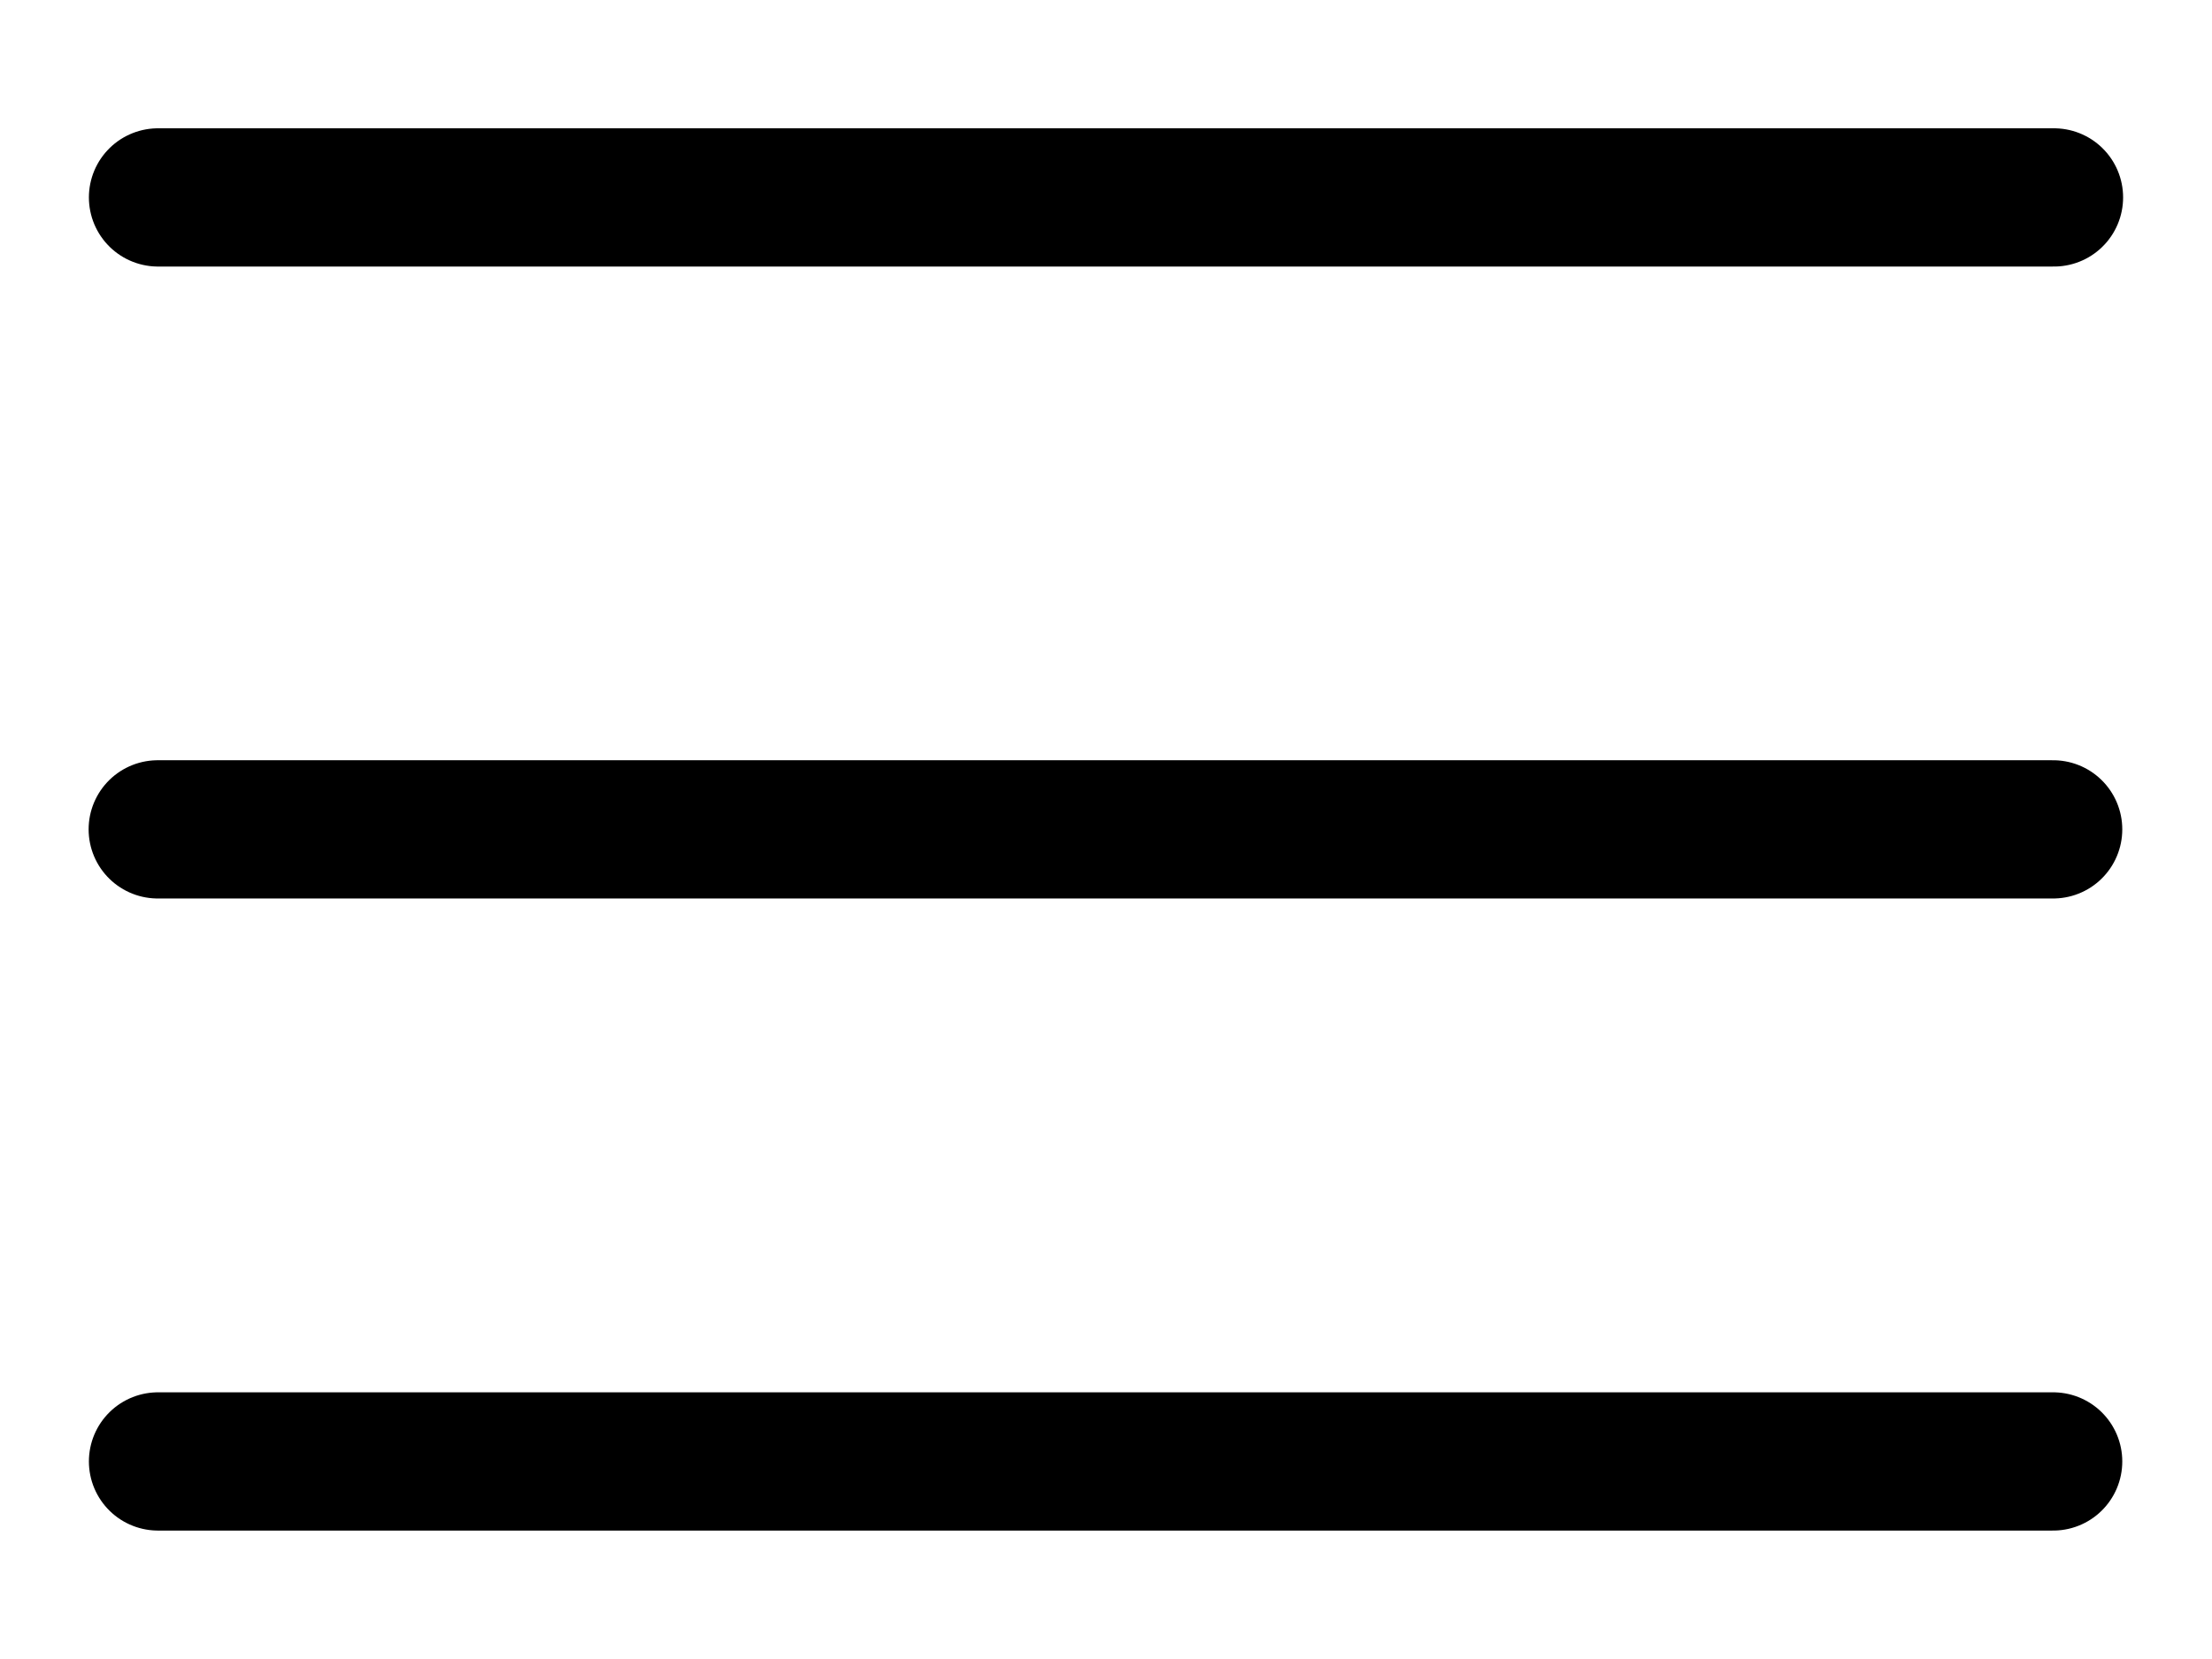
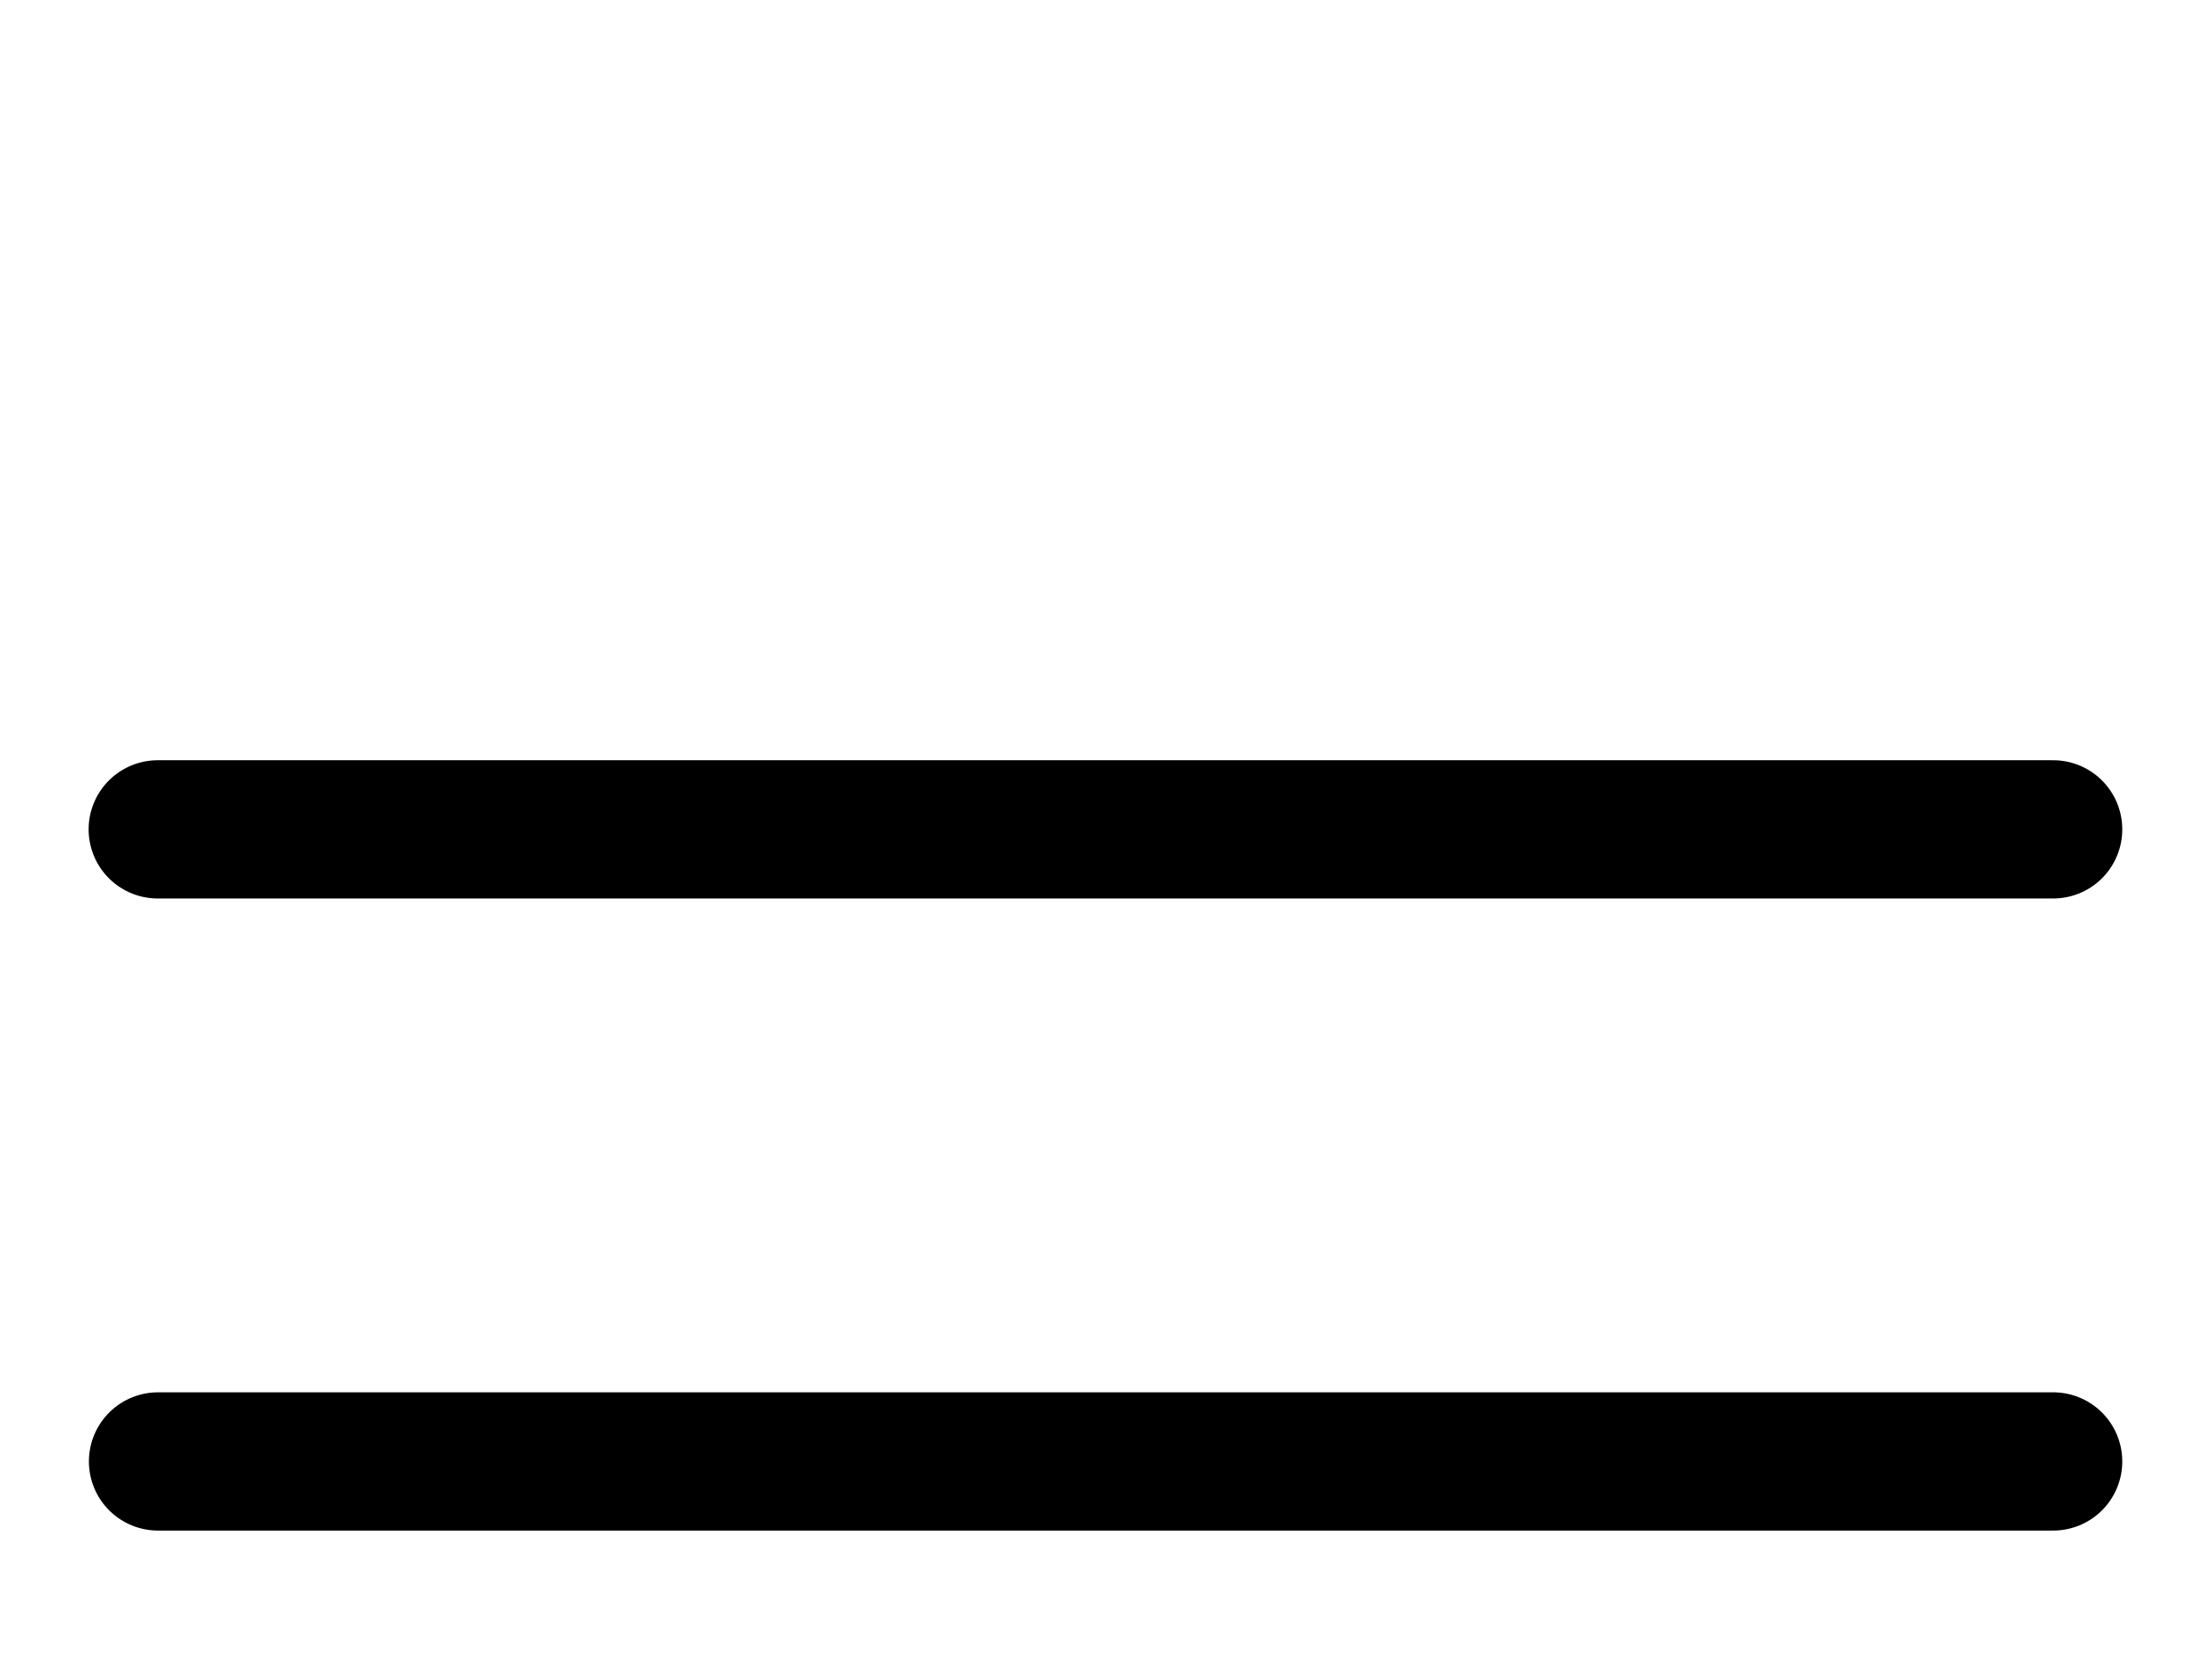
<svg xmlns="http://www.w3.org/2000/svg" width="16" height="12" viewBox="0 0 16 12" fill="none">
-   <path d="M1.143 1.428H14.857M1.141 5.999H14.851M1.143 10.571H14.851" stroke="black" stroke-linecap="round" stroke-linejoin="round" />
+   <path d="M1.143 1.428M1.141 5.999H14.851M1.143 10.571H14.851" stroke="black" stroke-linecap="round" stroke-linejoin="round" />
</svg>